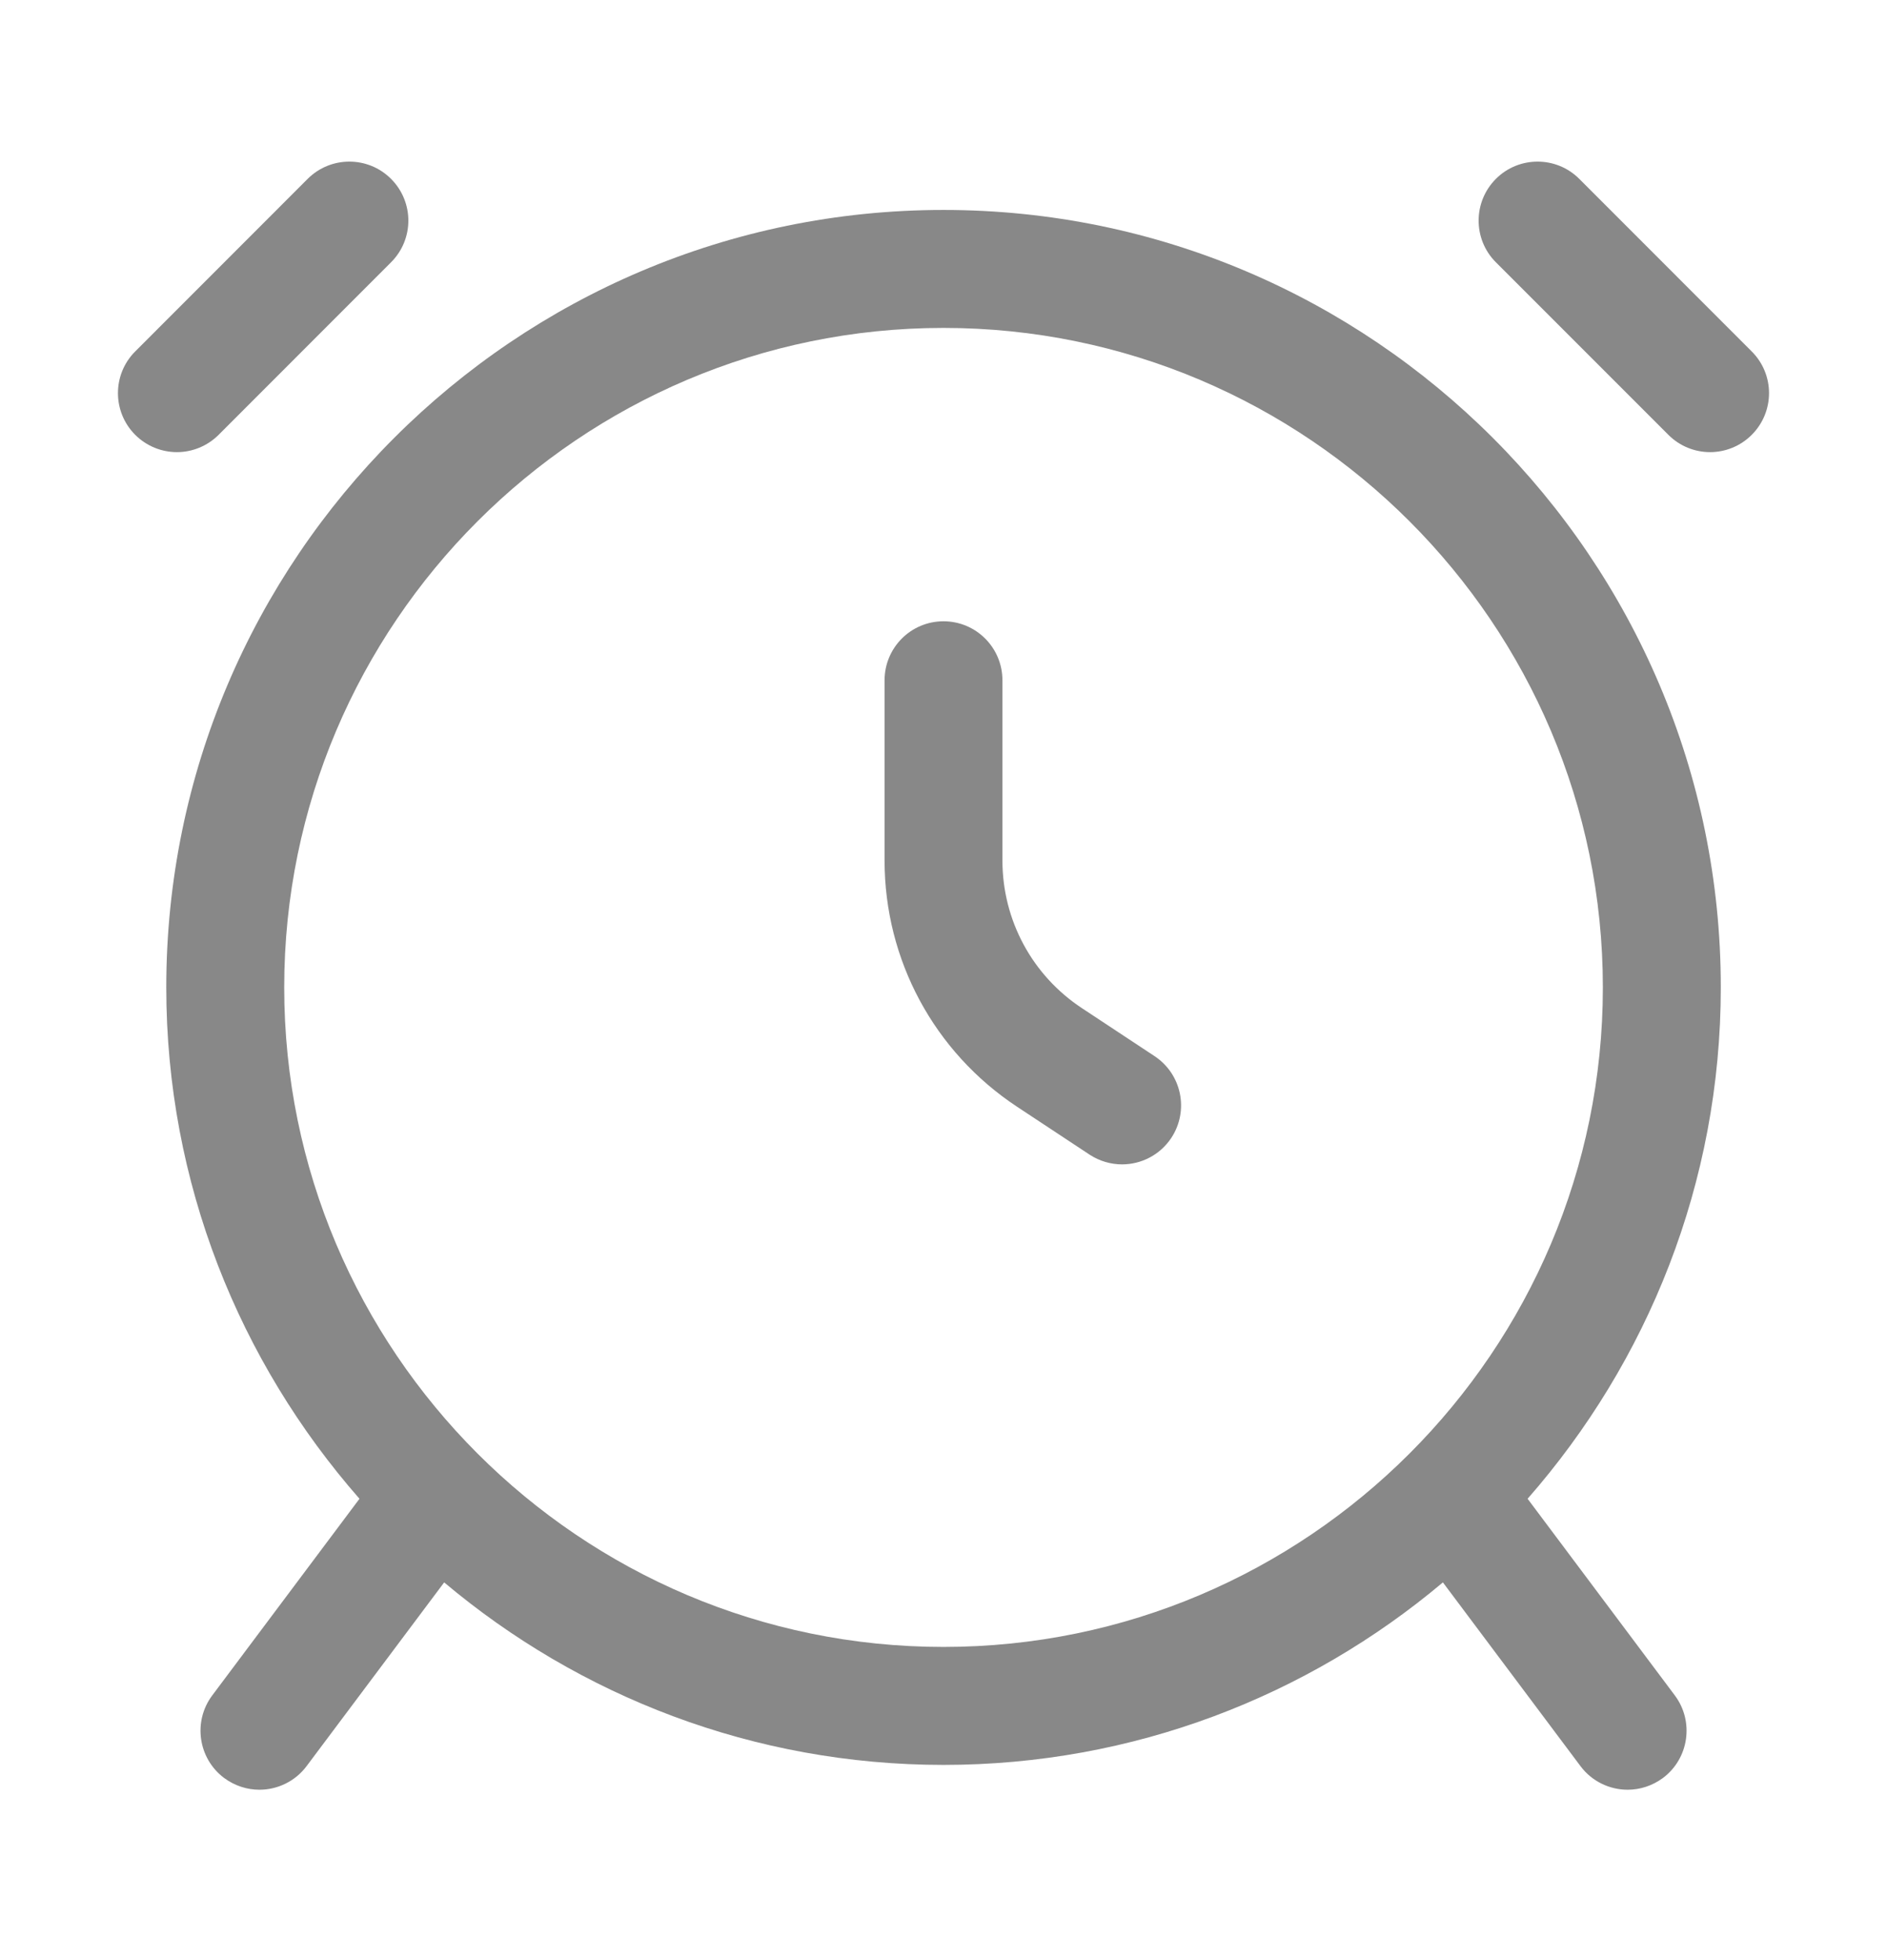
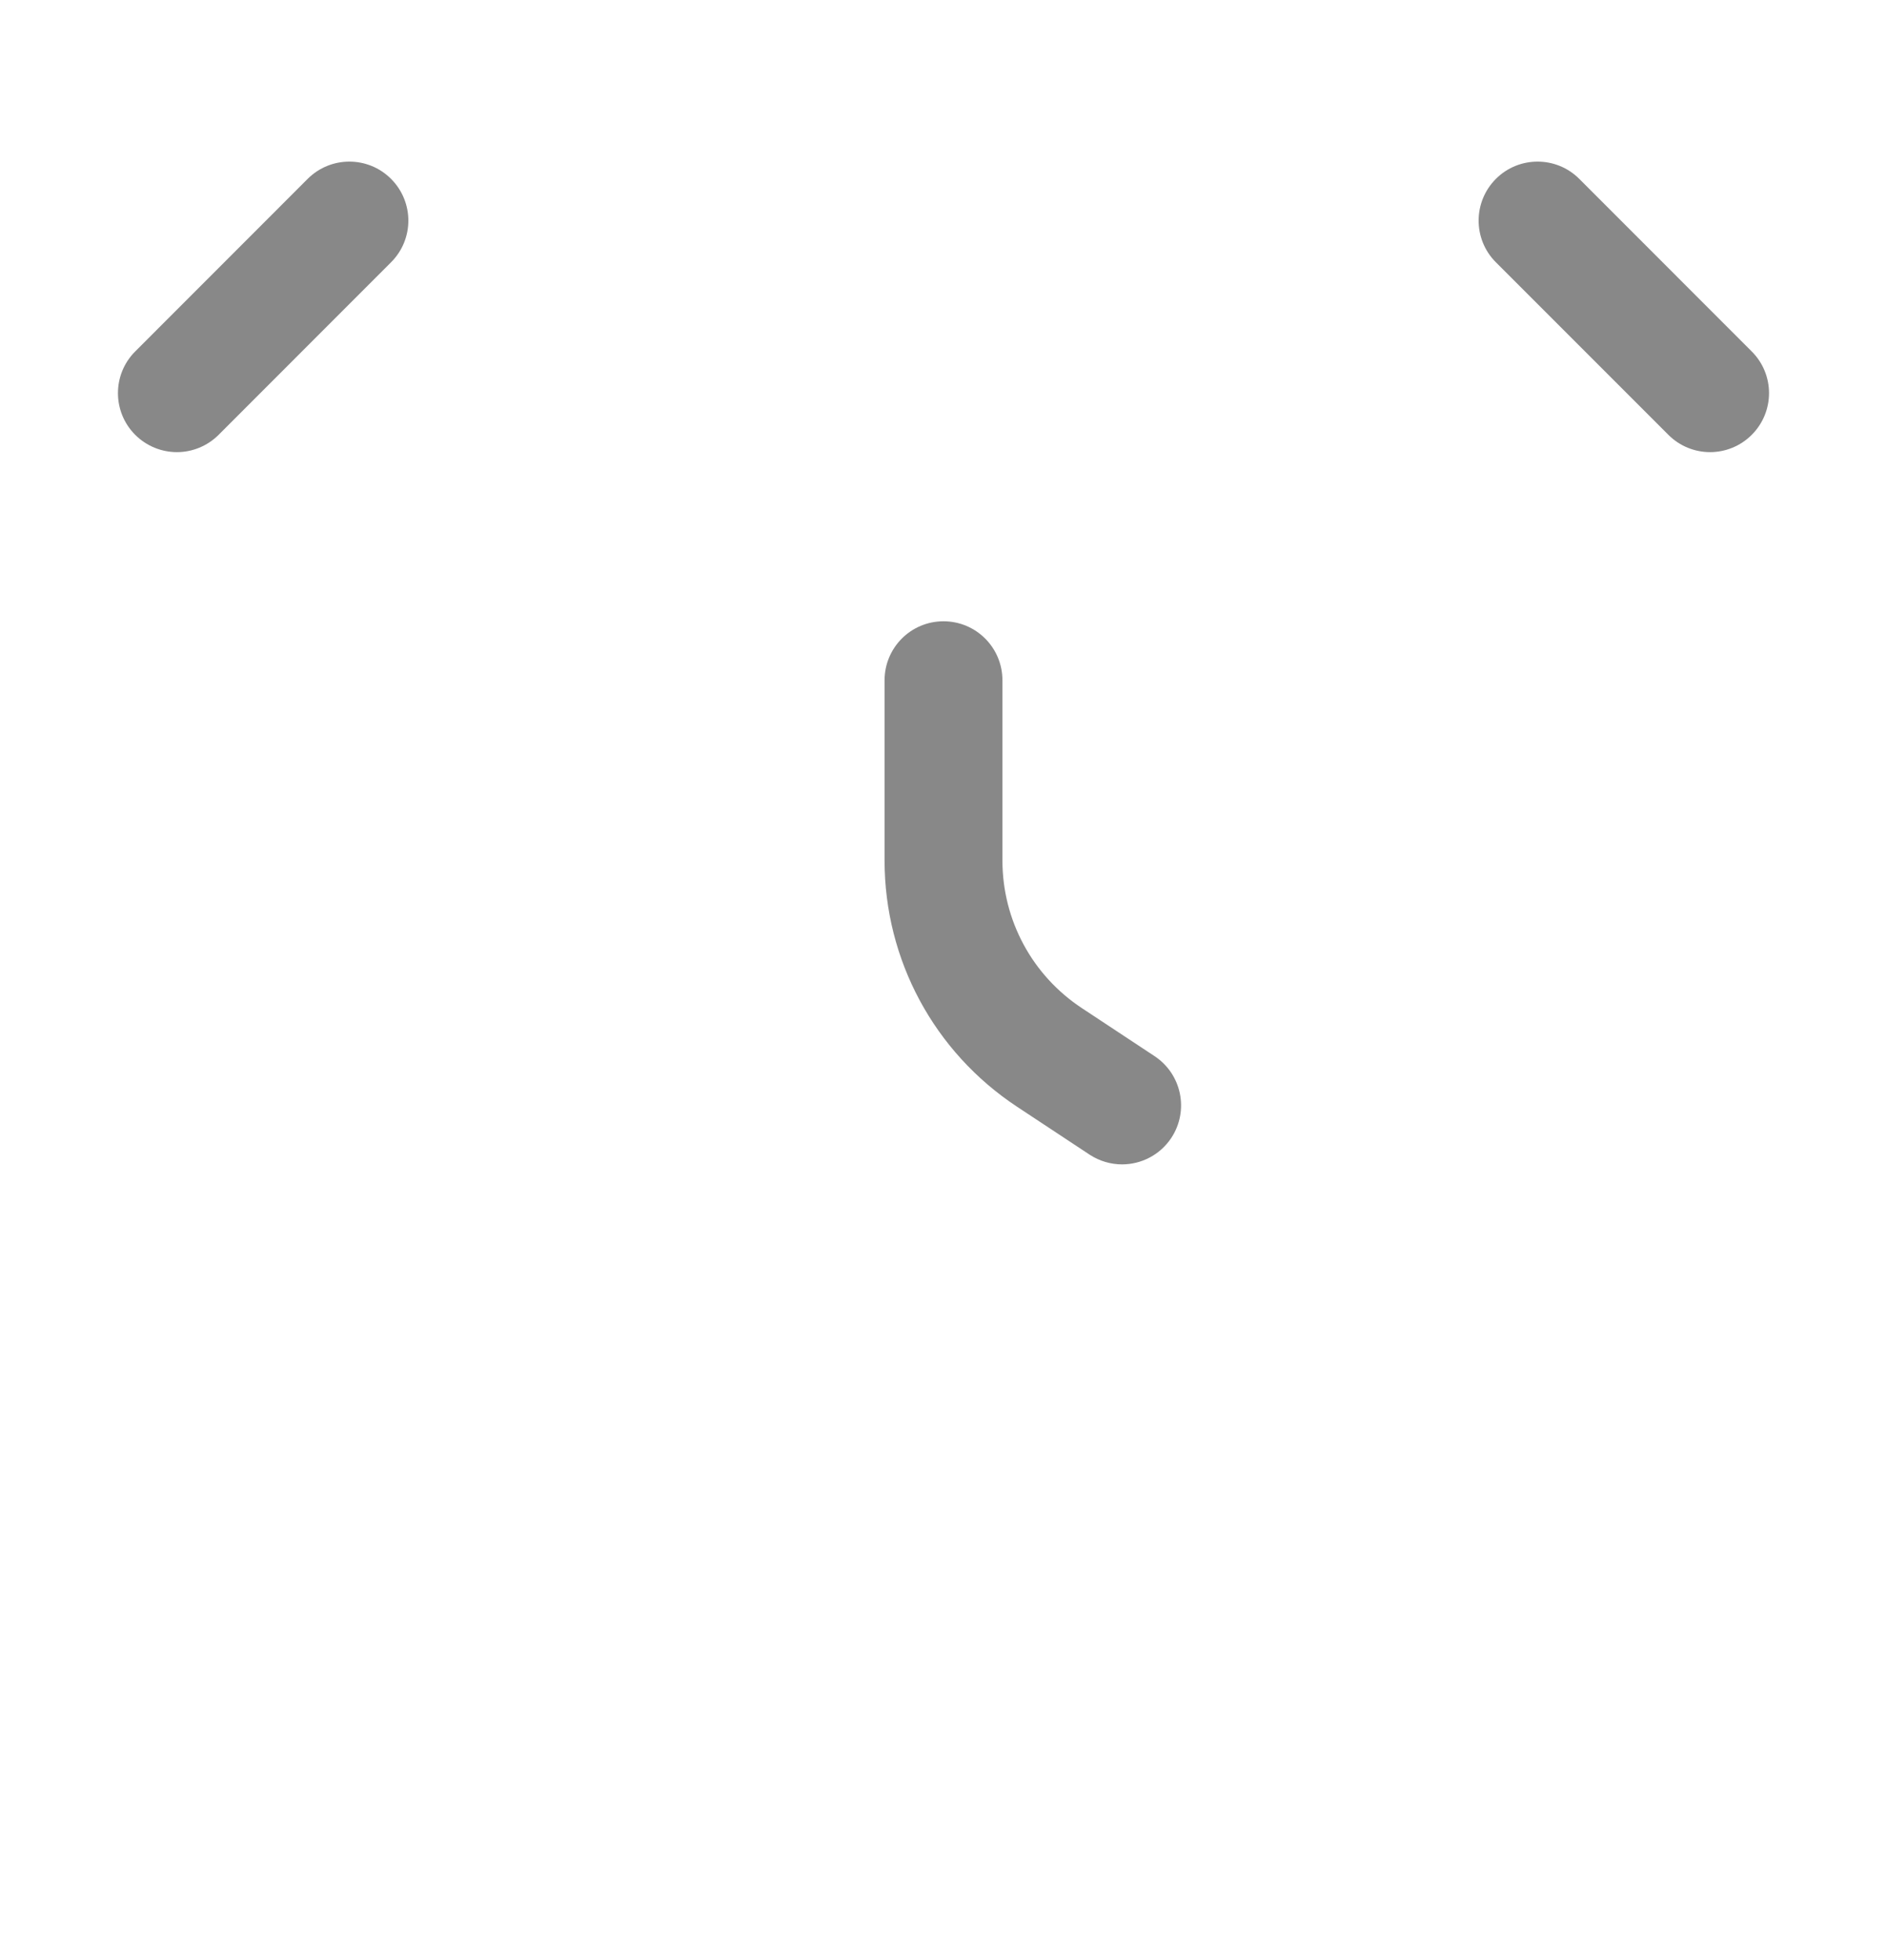
<svg xmlns="http://www.w3.org/2000/svg" width="26" height="27" viewBox="0 0 26 27" fill="none">
  <g opacity="0.5">
-     <path d="M13 2.892C7.095 2.892 2.291 7.696 2.291 13.601C2.291 16.299 3.301 18.76 4.953 20.645L2.925 23.353C2.656 23.712 2.729 24.222 3.088 24.491C3.234 24.599 3.405 24.653 3.574 24.653C3.821 24.653 4.066 24.54 4.225 24.327L6.12 21.797C7.983 23.364 10.382 24.311 13 24.311C15.619 24.311 18.018 23.364 19.881 21.797L21.776 24.327C21.935 24.54 22.179 24.653 22.427 24.653C22.596 24.653 22.767 24.599 22.913 24.491C23.272 24.222 23.345 23.712 23.076 23.353L21.048 20.645C22.7 18.76 23.71 16.299 23.71 13.601C23.71 7.696 18.906 2.892 13 2.892ZM3.916 13.601C3.916 8.592 7.991 4.517 13 4.517C18.009 4.517 22.085 8.592 22.085 13.601C22.085 18.611 18.009 22.686 13 22.686C7.991 22.686 3.916 18.611 3.916 13.601Z" fill="#111111" />
    <path d="M14.012 15.244L15.013 15.905C15.151 15.995 15.307 16.039 15.46 16.039C15.724 16.039 15.983 15.91 16.139 15.674C16.386 15.299 16.283 14.796 15.908 14.548L14.907 13.887C14.222 13.435 13.812 12.675 13.812 11.853V9.371C13.812 8.922 13.449 8.558 13 8.558C12.551 8.558 12.188 8.922 12.188 9.371V11.853C12.188 13.222 12.87 14.489 14.012 15.244Z" fill="#111111" />
    <path d="M3.012 5.99L5.388 3.613C5.706 3.296 5.706 2.782 5.388 2.464C5.071 2.147 4.557 2.147 4.239 2.464L1.863 4.841C1.546 5.158 1.546 5.672 1.863 5.99C2.022 6.148 2.23 6.228 2.438 6.228C2.645 6.228 2.853 6.148 3.012 5.99Z" fill="#111111" />
    <path d="M21.76 2.464C21.443 2.147 20.928 2.147 20.611 2.464C20.294 2.782 20.294 3.296 20.611 3.613L22.988 5.99C23.146 6.148 23.354 6.228 23.562 6.228C23.77 6.228 23.978 6.148 24.136 5.99C24.454 5.672 24.454 5.158 24.136 4.841L21.76 2.464Z" fill="#111111" />
  </g>
</svg>